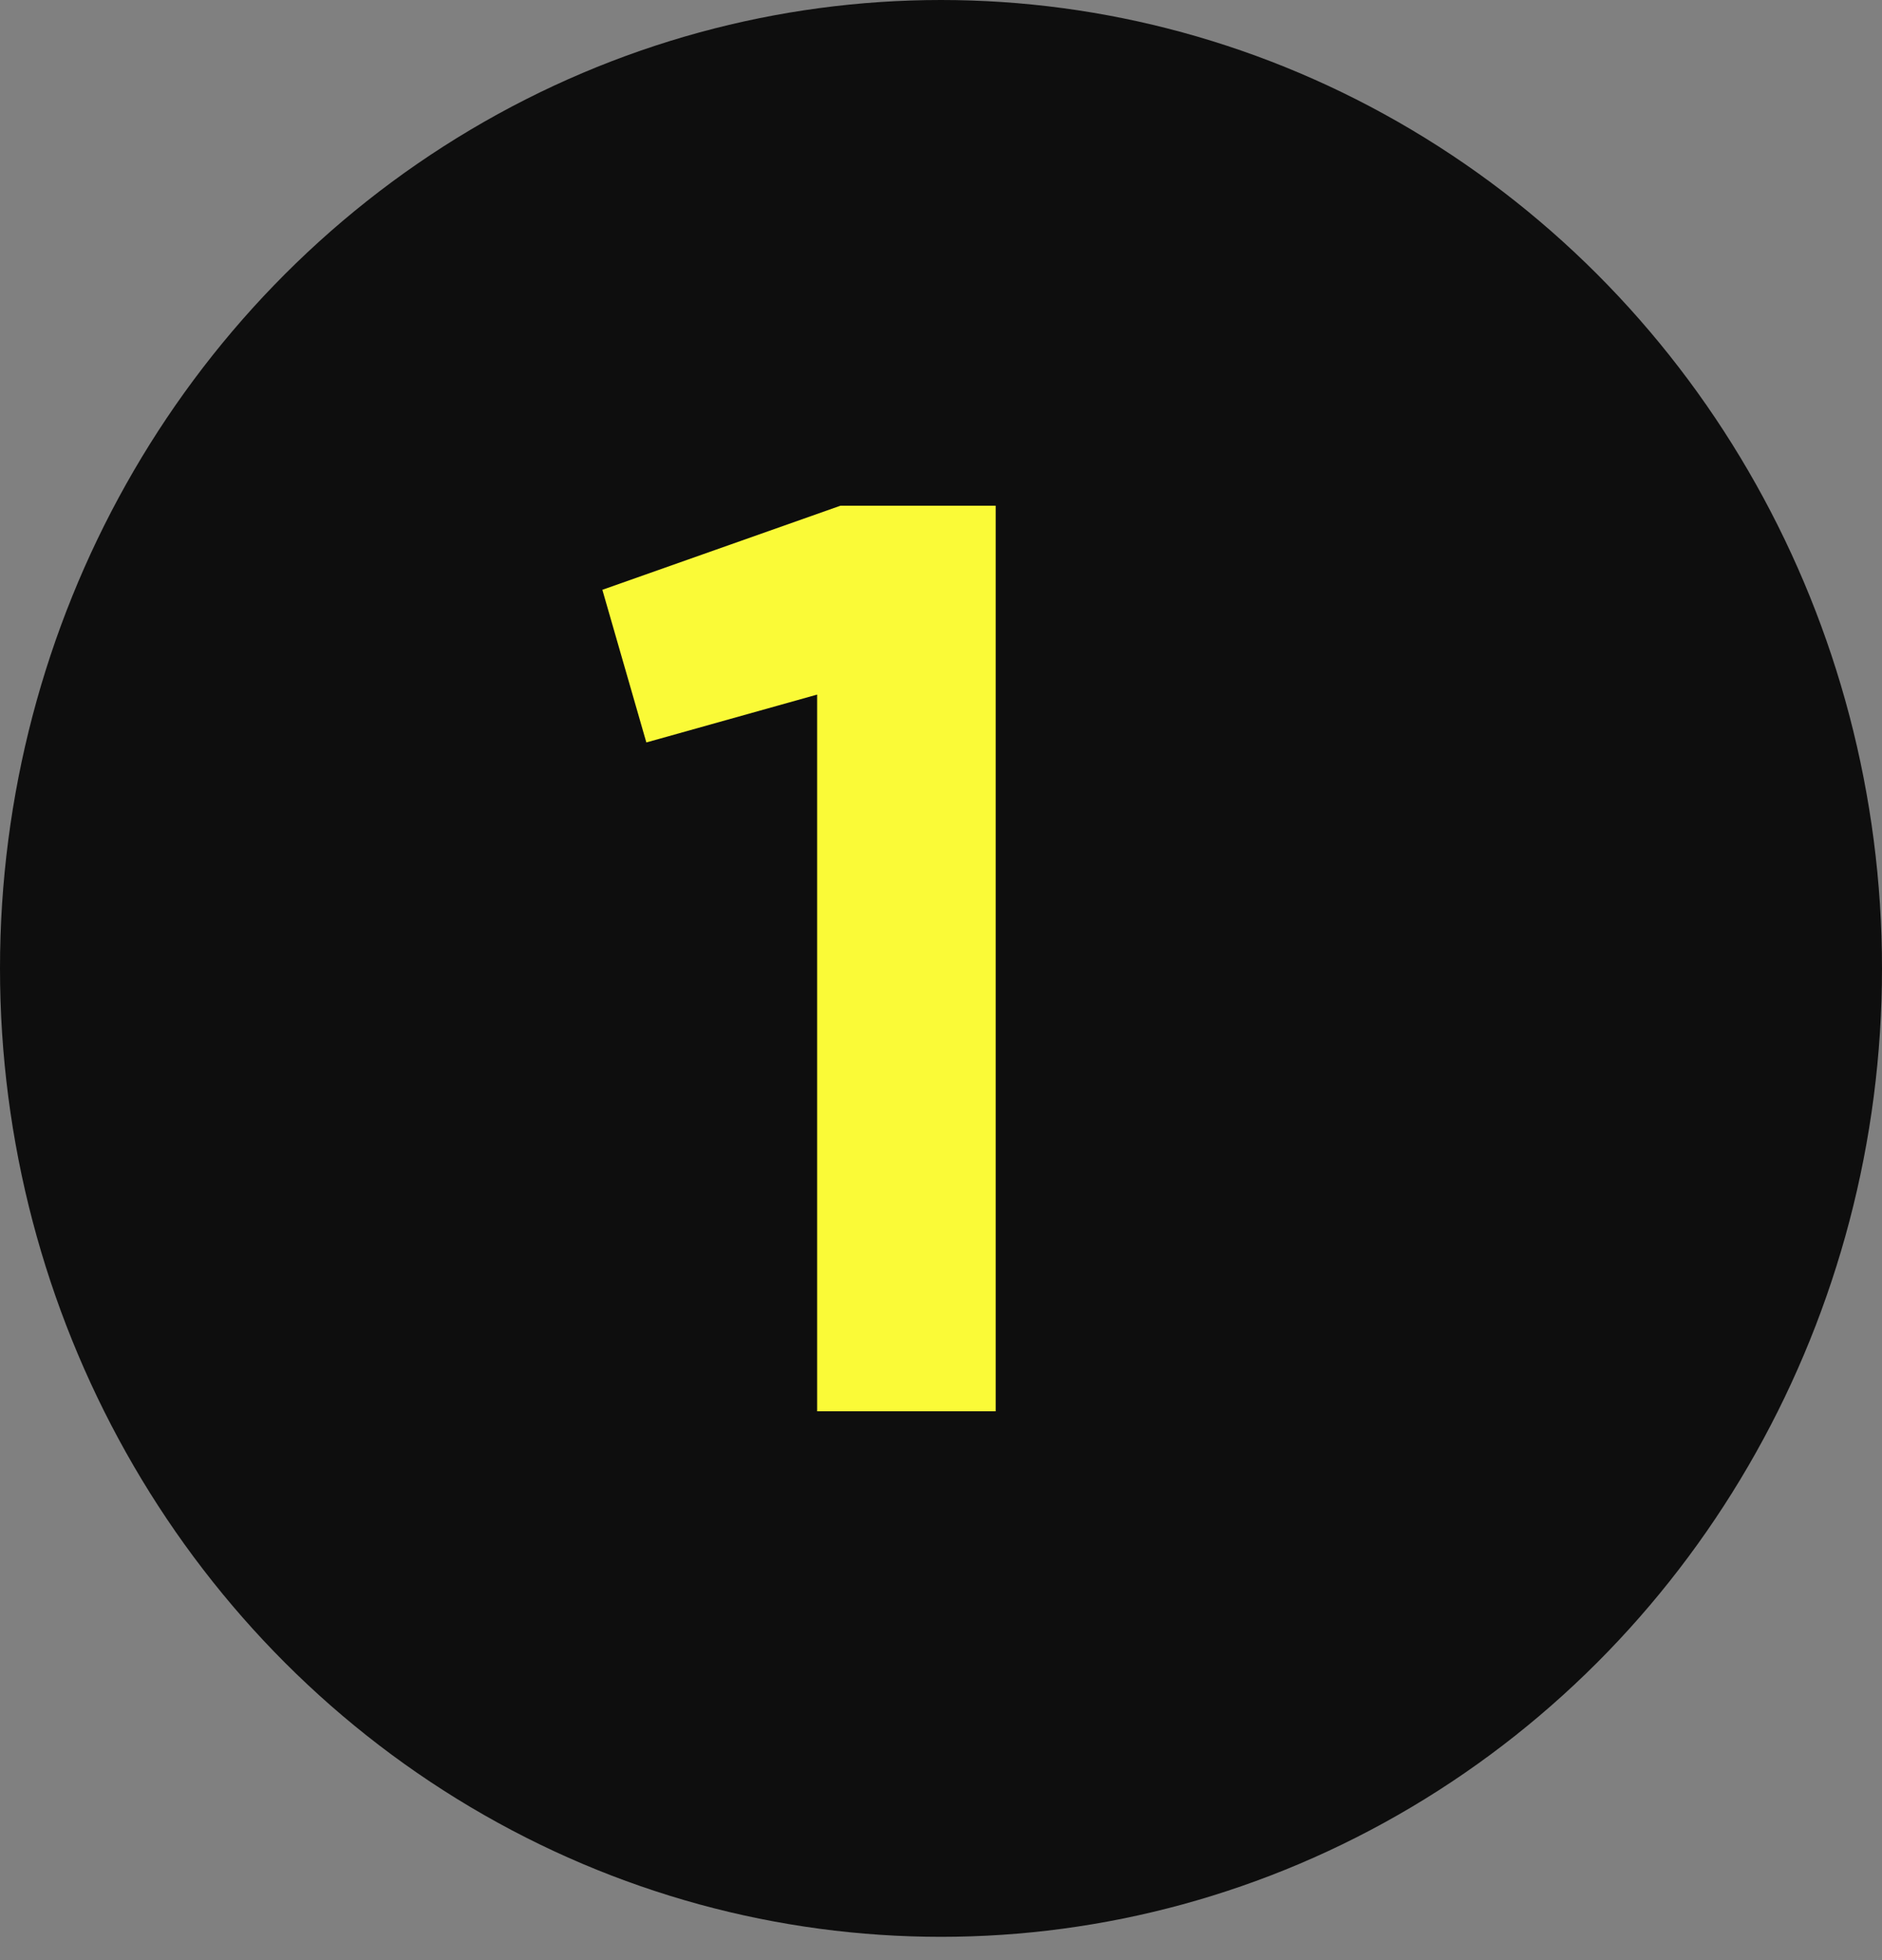
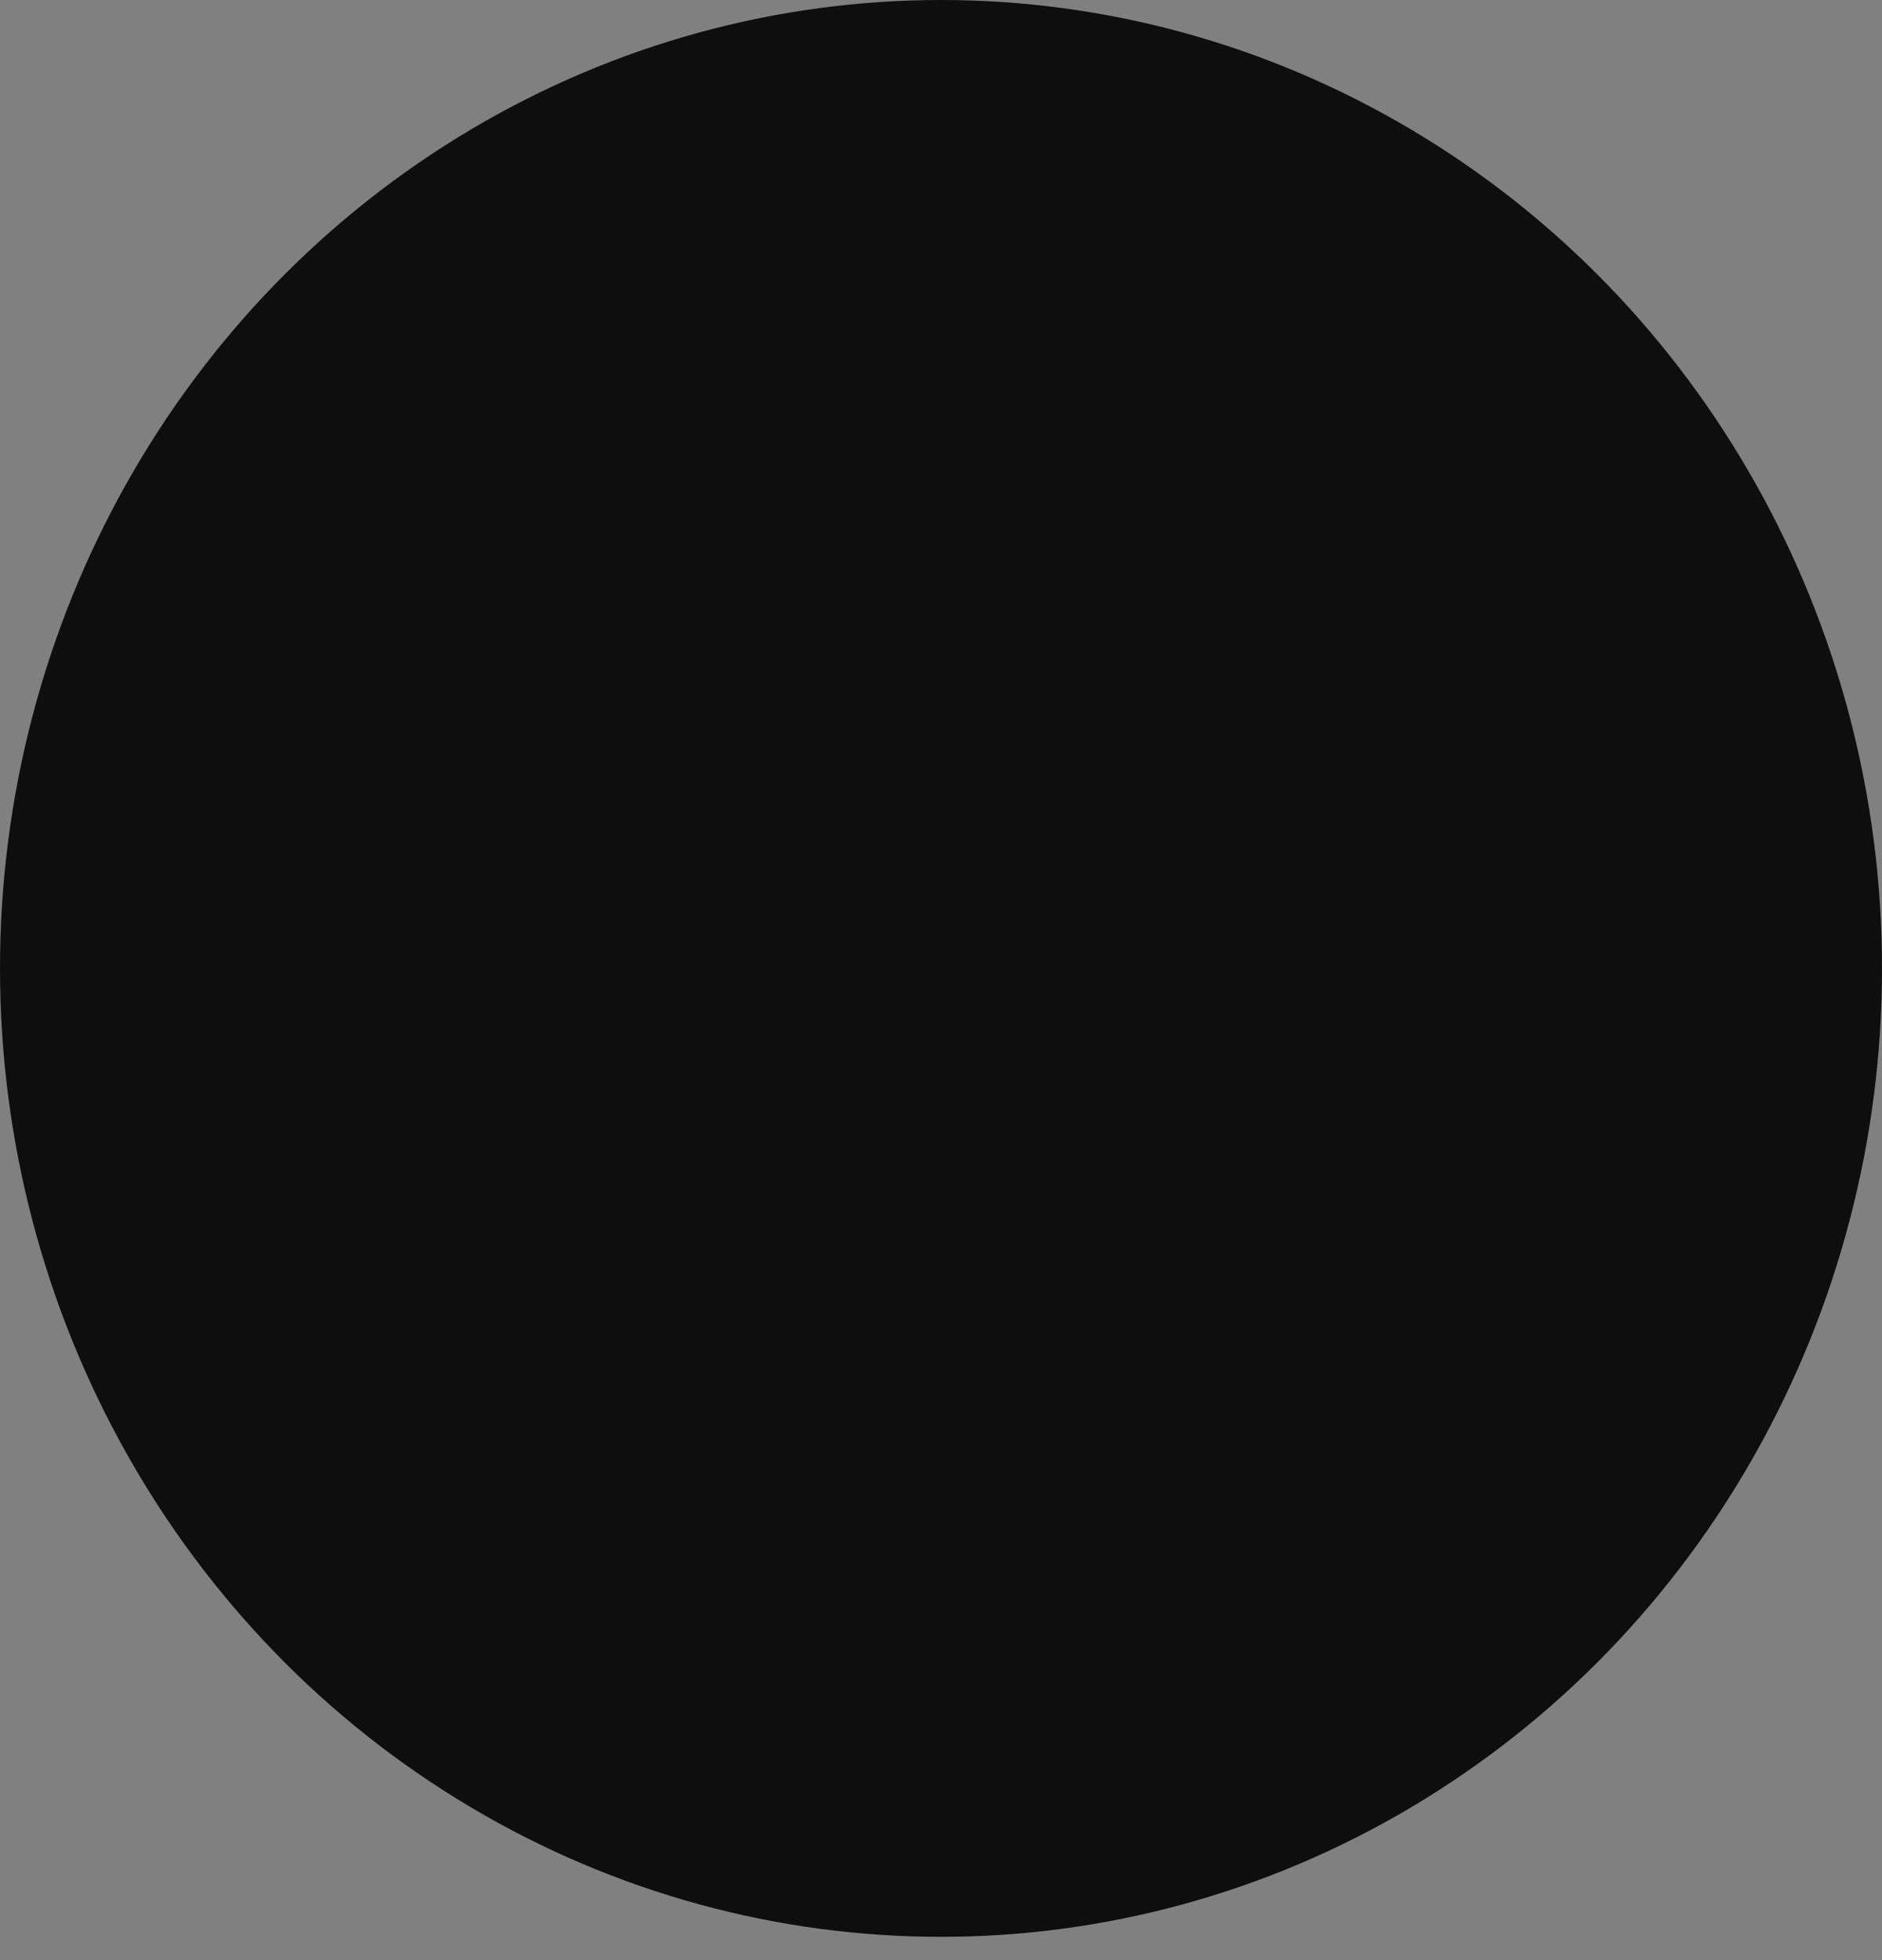
<svg xmlns="http://www.w3.org/2000/svg" width="48" height="50" viewBox="0 0 48 50" fill="none">
  <rect x="0" y="0" width="48" height="50" fill="#808080" stroke="none" />
  <ellipse cx="24" cy="24.703" rx="24" ry="24.703" fill="#0E0E0E" />
-   <path d="M15.363 15.045L21.435 12.9H25.395V36H20.841V17.718L16.485 18.939L15.363 15.045Z" fill="#FAFA37" />
</svg>